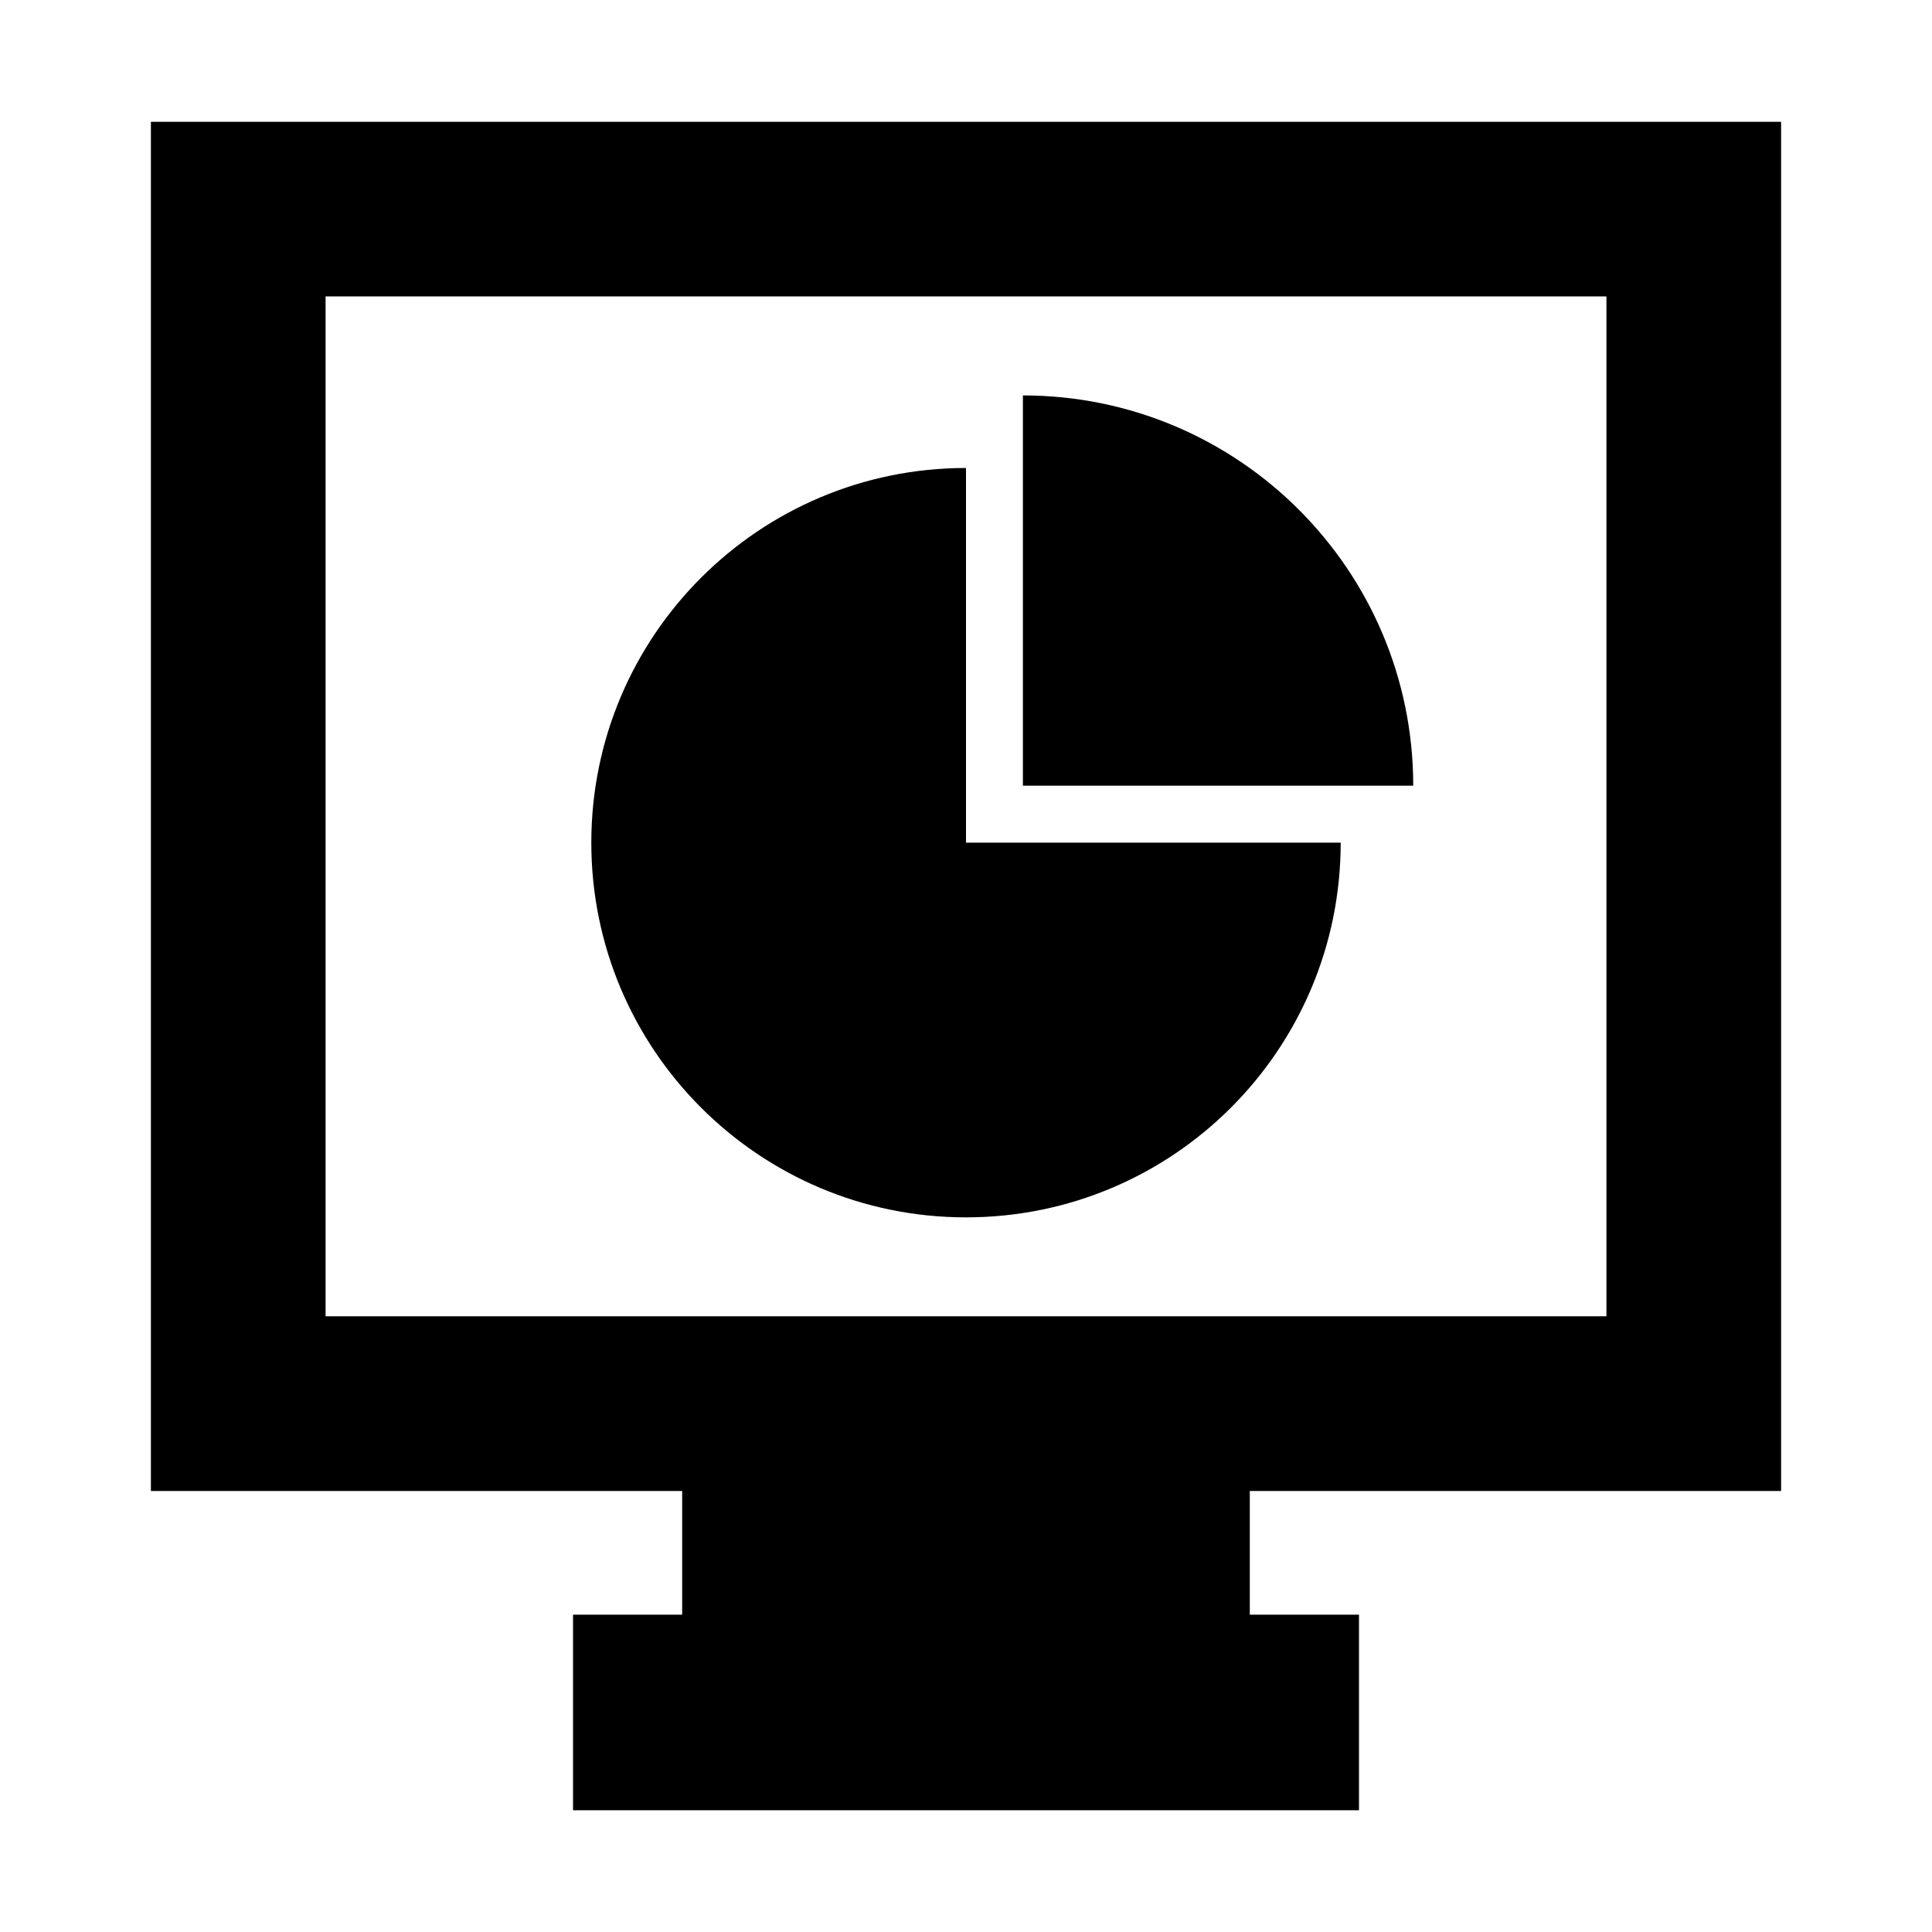
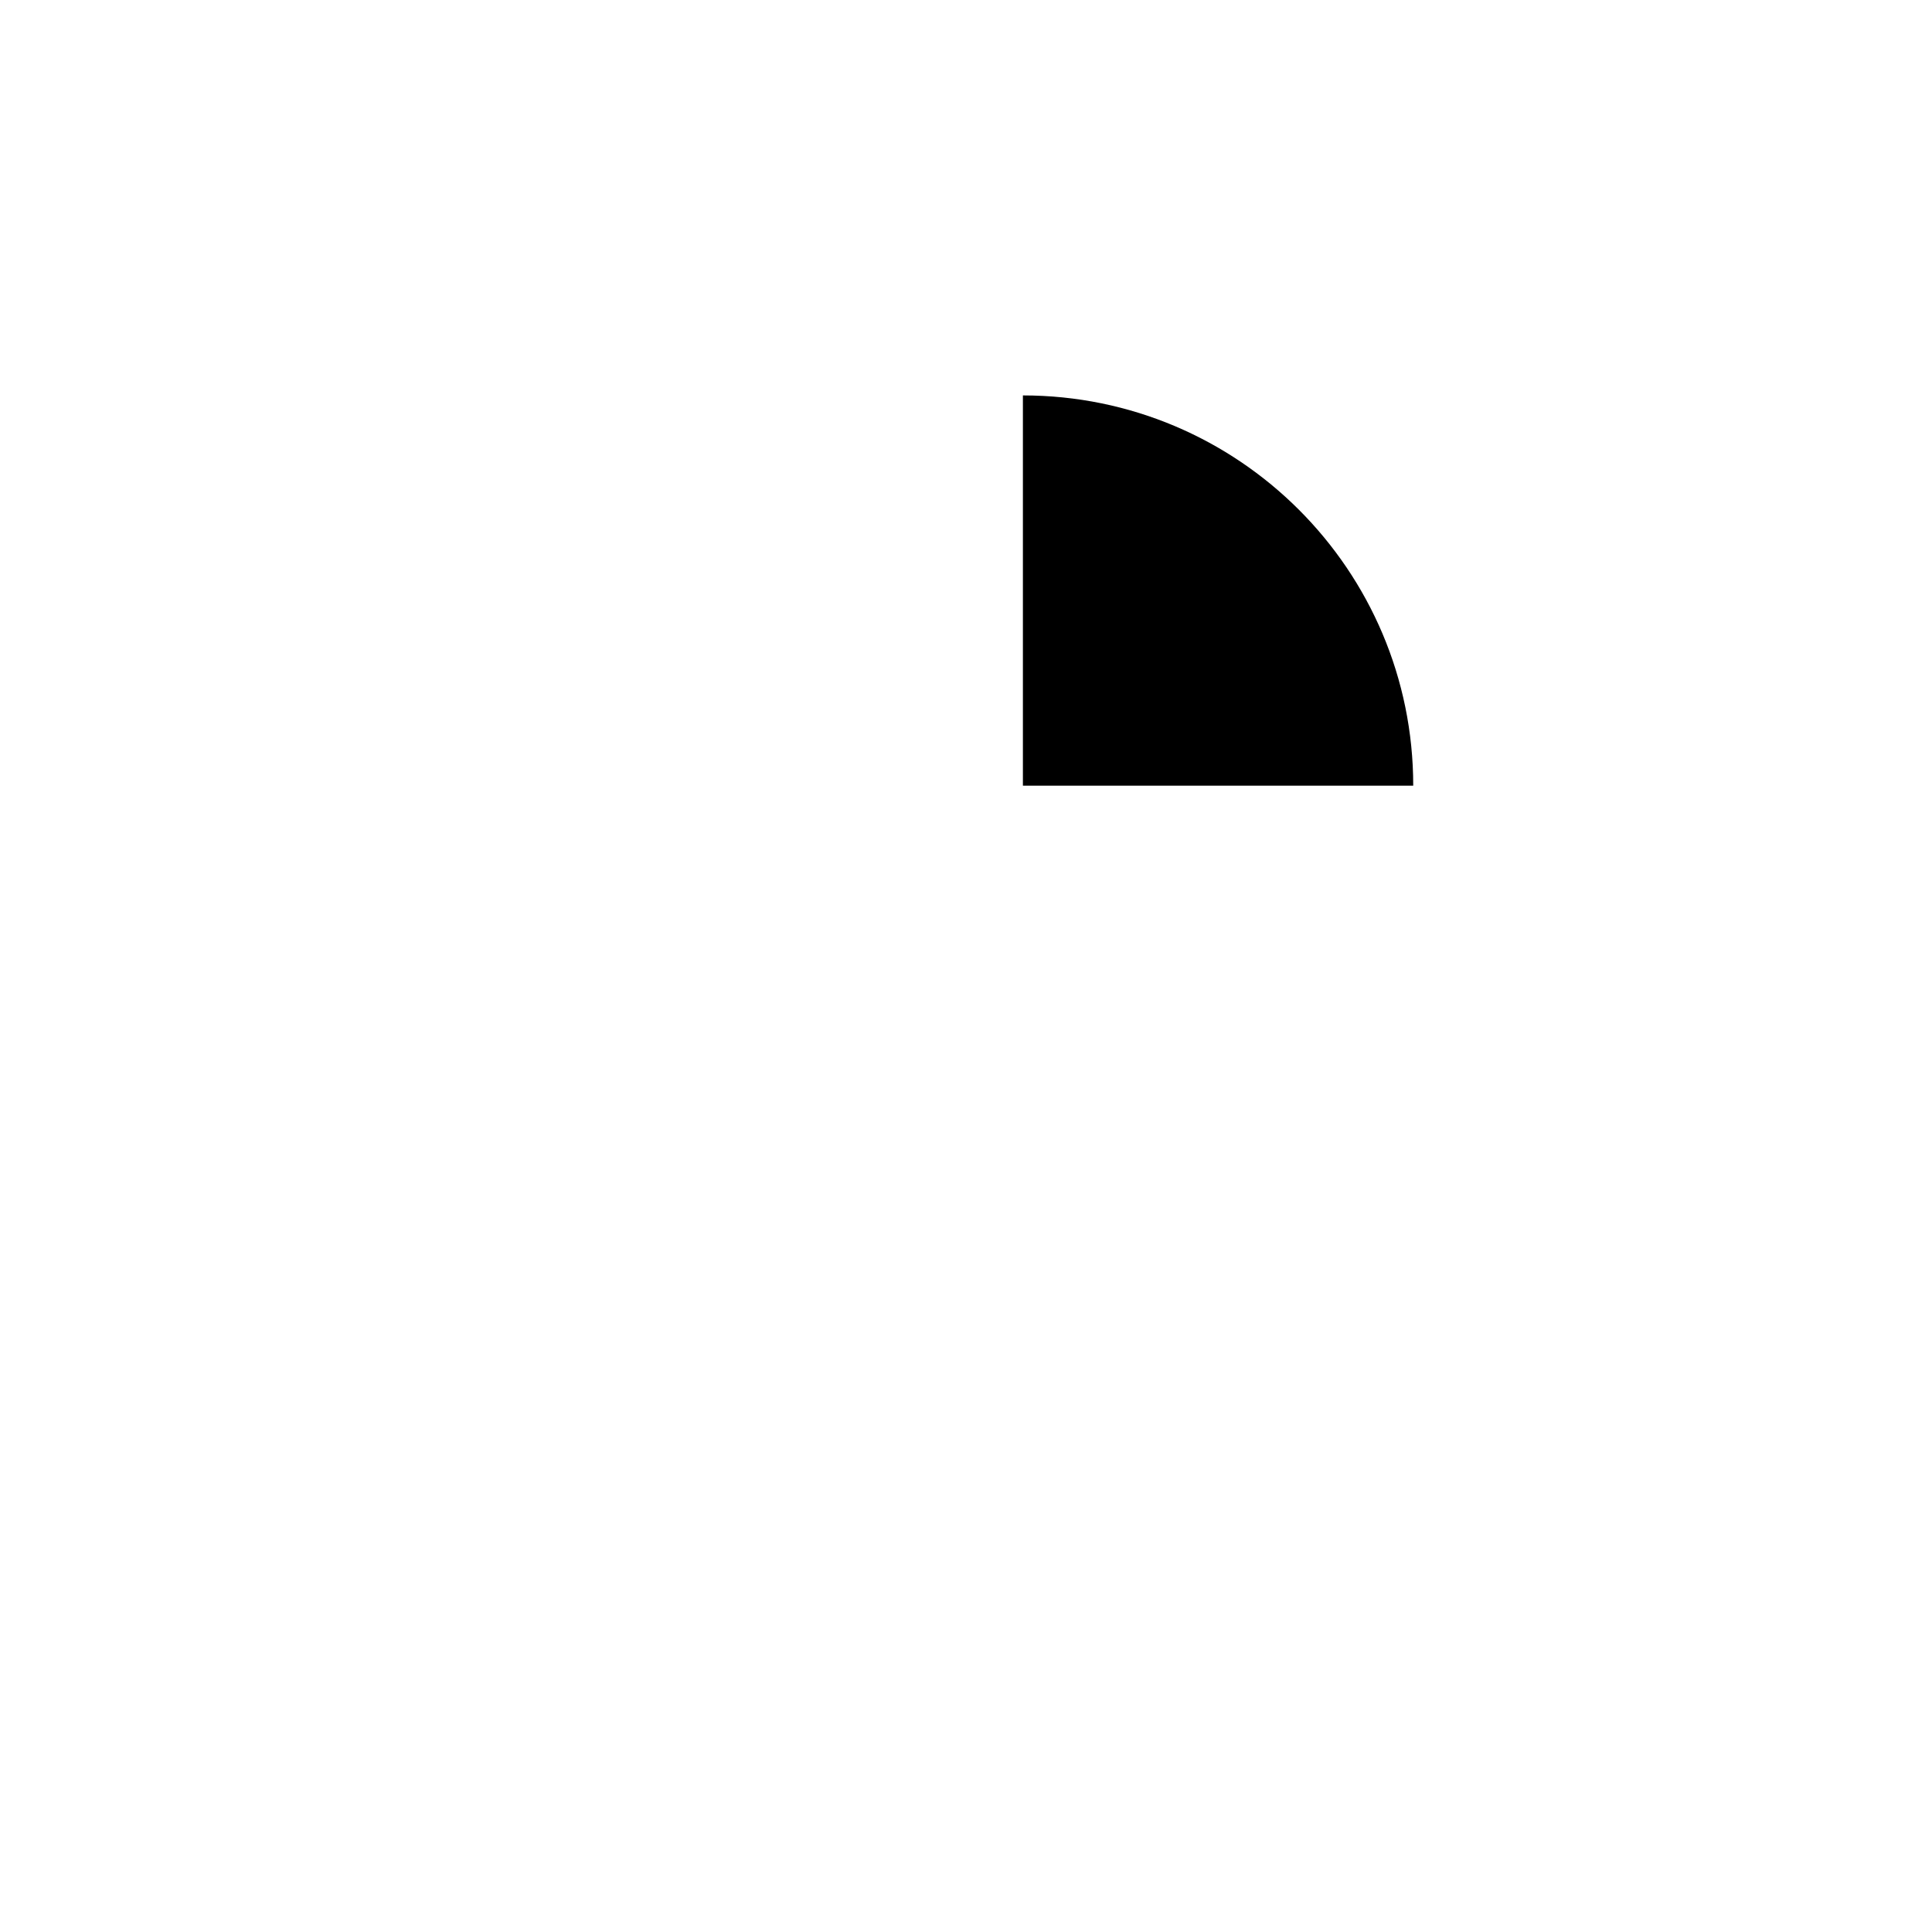
<svg xmlns="http://www.w3.org/2000/svg" fill="#000000" width="800px" height="800px" version="1.1" viewBox="144 144 512 512">
  <g>
-     <path d="m616.01 539.13v-362.85h-432.02v362.85h140.79v32.777h-28.922v51.828h208.29v-51.828h-28.938v-32.777zm-385.73-316.58h339.44v270.28h-339.44z" />
-     <path d="m400 268.02c-54.836 0-99.297 44.461-99.297 99.297s44.445 99.297 99.297 99.297 99.297-44.445 99.297-99.297h-99.297z" />
    <path d="m415.08 248.79v103.42h103.44c0-57.102-46.305-103.42-103.44-103.42z" />
  </g>
</svg>